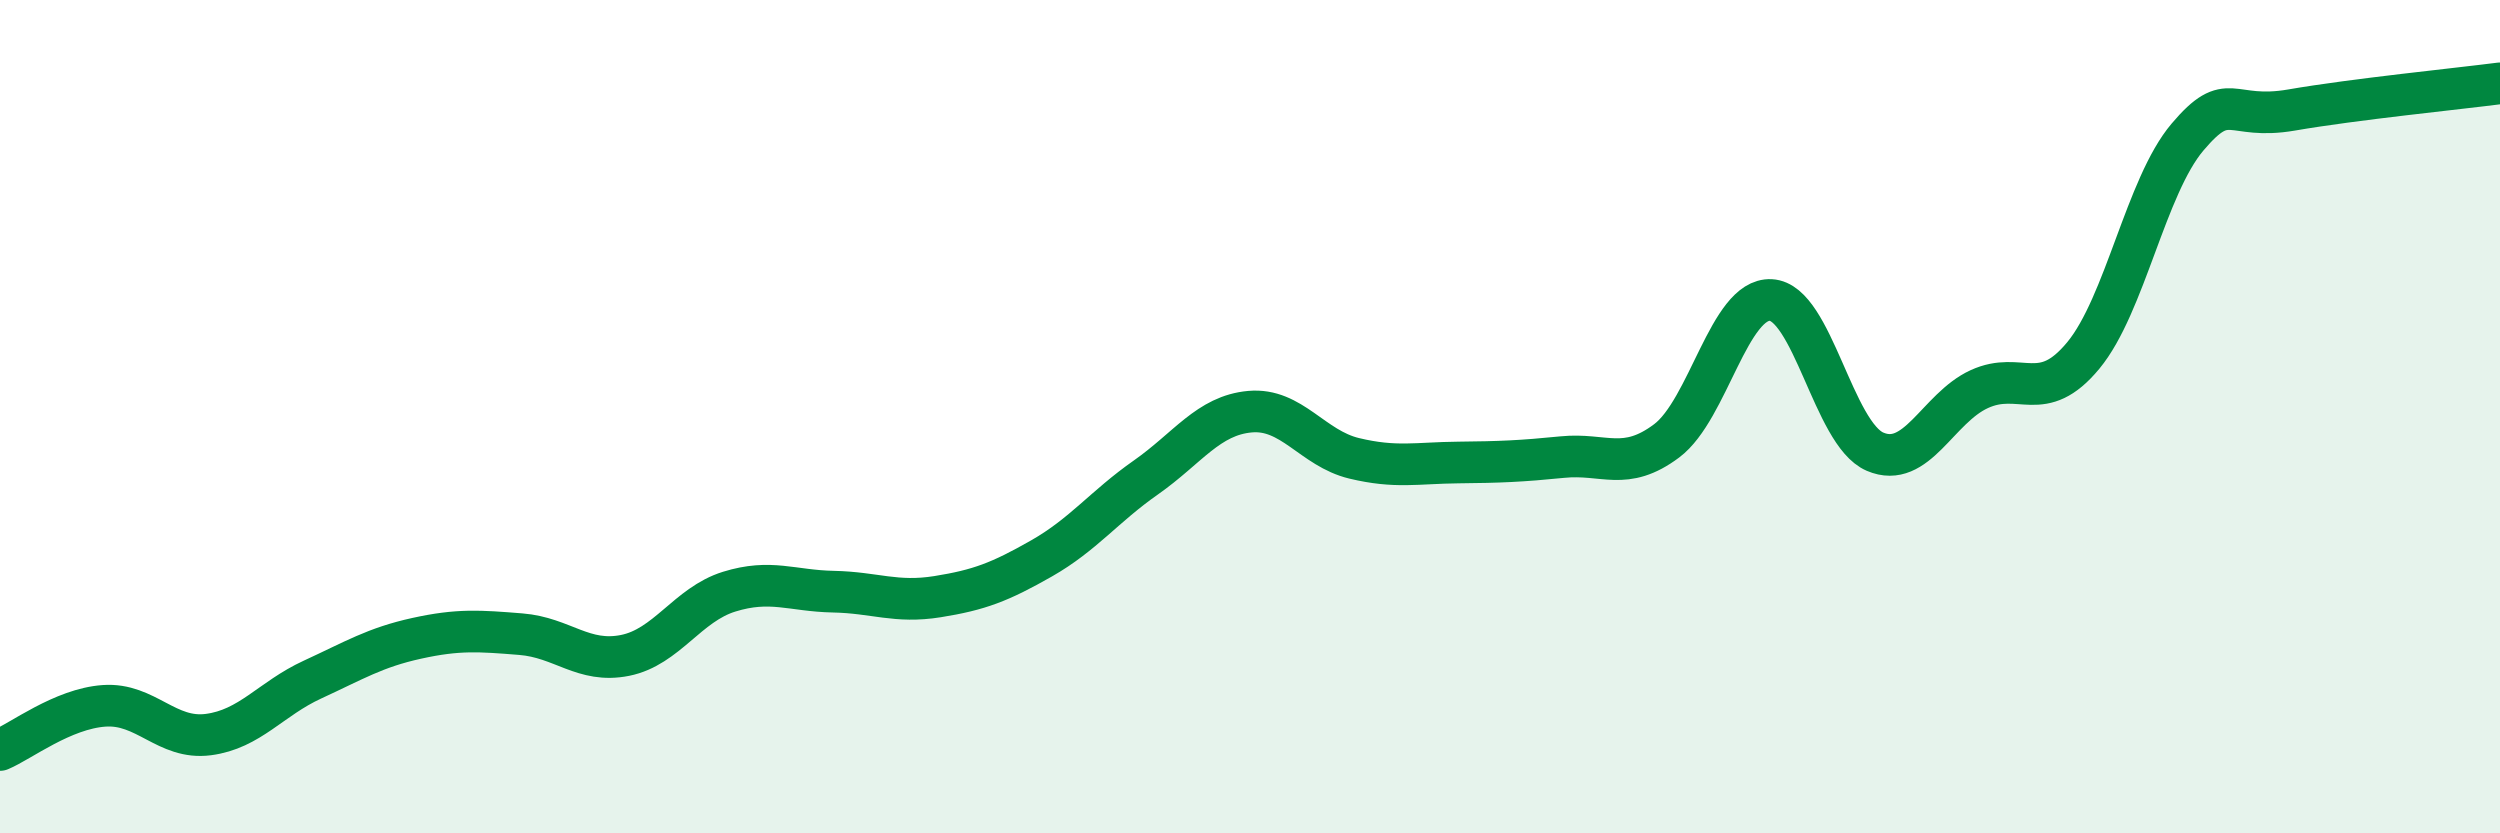
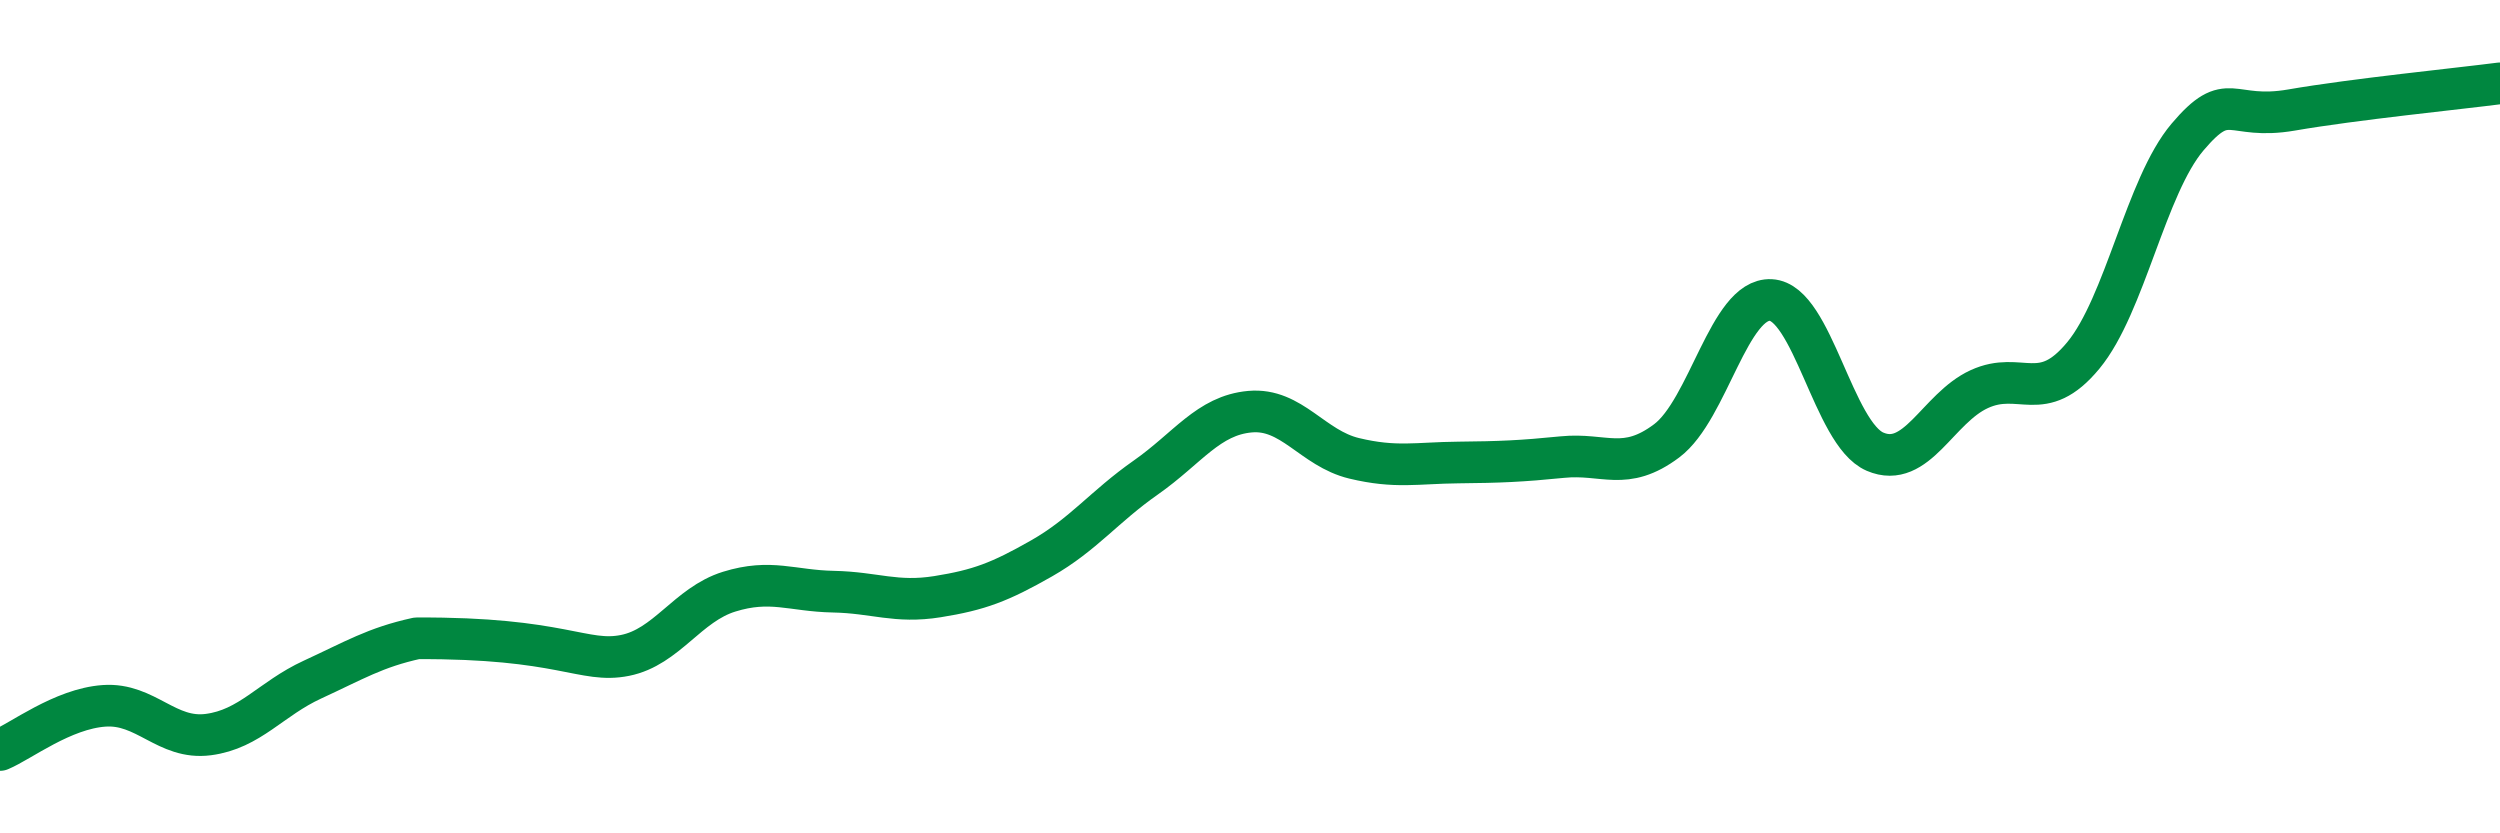
<svg xmlns="http://www.w3.org/2000/svg" width="60" height="20" viewBox="0 0 60 20">
-   <path d="M 0,18 C 0.5,17.79 1.5,17.01 2.5,16.94 C 3.5,16.87 4,17.76 5,17.63 C 6,17.5 6.5,16.77 7.5,16.31 C 8.5,15.85 9,15.54 10,15.32 C 11,15.1 11.5,15.14 12.5,15.22 C 13.5,15.3 14,15.93 15,15.73 C 16,15.53 16.5,14.51 17.5,14.2 C 18.5,13.89 19,14.18 20,14.2 C 21,14.22 21.5,14.48 22.5,14.32 C 23.5,14.16 24,13.97 25,13.4 C 26,12.83 26.5,12.16 27.5,11.46 C 28.5,10.76 29,9.97 30,9.88 C 31,9.79 31.5,10.76 32.5,11 C 33.5,11.24 34,11.11 35,11.1 C 36,11.09 36.5,11.07 37.5,10.97 C 38.5,10.87 39,11.33 40,10.58 C 41,9.83 41.5,7.15 42.5,7.2 C 43.5,7.25 44,10.41 45,10.84 C 46,11.27 46.5,9.8 47.5,9.34 C 48.5,8.88 49,9.74 50,8.53 C 51,7.32 51.5,4.47 52.5,3.29 C 53.5,2.11 53.5,2.9 55,2.64 C 56.5,2.38 59,2.13 60,2L60 20L0 20Z" fill="#008740" opacity="0.1" stroke-linecap="round" stroke-linejoin="round" />
-   <path d="M 0,18 C 0.5,17.79 1.5,17.01 2.5,16.94 C 3.5,16.87 4,17.76 5,17.63 C 6,17.5 6.5,16.77 7.5,16.31 C 8.5,15.85 9,15.54 10,15.32 C 11,15.1 11.5,15.14 12.5,15.22 C 13.5,15.3 14,15.93 15,15.73 C 16,15.53 16.5,14.51 17.5,14.2 C 18.5,13.89 19,14.18 20,14.2 C 21,14.22 21.5,14.48 22.5,14.32 C 23.5,14.16 24,13.97 25,13.4 C 26,12.83 26.5,12.16 27.5,11.46 C 28.5,10.76 29,9.97 30,9.88 C 31,9.79 31.5,10.76 32.5,11 C 33.5,11.24 34,11.11 35,11.1 C 36,11.09 36.5,11.07 37.5,10.97 C 38.5,10.87 39,11.33 40,10.58 C 41,9.83 41.5,7.15 42.5,7.2 C 43.5,7.25 44,10.41 45,10.84 C 46,11.27 46.5,9.8 47.5,9.34 C 48.5,8.88 49,9.74 50,8.53 C 51,7.32 51.5,4.47 52.5,3.29 C 53.5,2.11 53.5,2.9 55,2.64 C 56.5,2.38 59,2.13 60,2" stroke="#008740" stroke-width="1" fill="none" stroke-linecap="round" stroke-linejoin="round" />
+   <path d="M 0,18 C 0.5,17.79 1.5,17.01 2.5,16.94 C 3.5,16.87 4,17.76 5,17.63 C 6,17.5 6.5,16.77 7.5,16.31 C 8.5,15.85 9,15.54 10,15.32 C 13.5,15.3 14,15.93 15,15.73 C 16,15.53 16.5,14.51 17.5,14.2 C 18.5,13.89 19,14.18 20,14.2 C 21,14.22 21.5,14.48 22.5,14.32 C 23.5,14.16 24,13.97 25,13.4 C 26,12.83 26.5,12.16 27.5,11.46 C 28.5,10.76 29,9.97 30,9.88 C 31,9.79 31.5,10.76 32.5,11 C 33.5,11.24 34,11.11 35,11.1 C 36,11.09 36.5,11.07 37.5,10.97 C 38.5,10.87 39,11.33 40,10.58 C 41,9.83 41.5,7.15 42.5,7.2 C 43.5,7.25 44,10.41 45,10.84 C 46,11.27 46.5,9.8 47.5,9.34 C 48.5,8.88 49,9.74 50,8.53 C 51,7.32 51.5,4.47 52.5,3.29 C 53.5,2.11 53.5,2.9 55,2.64 C 56.5,2.38 59,2.13 60,2" stroke="#008740" stroke-width="1" fill="none" stroke-linecap="round" stroke-linejoin="round" />
</svg>